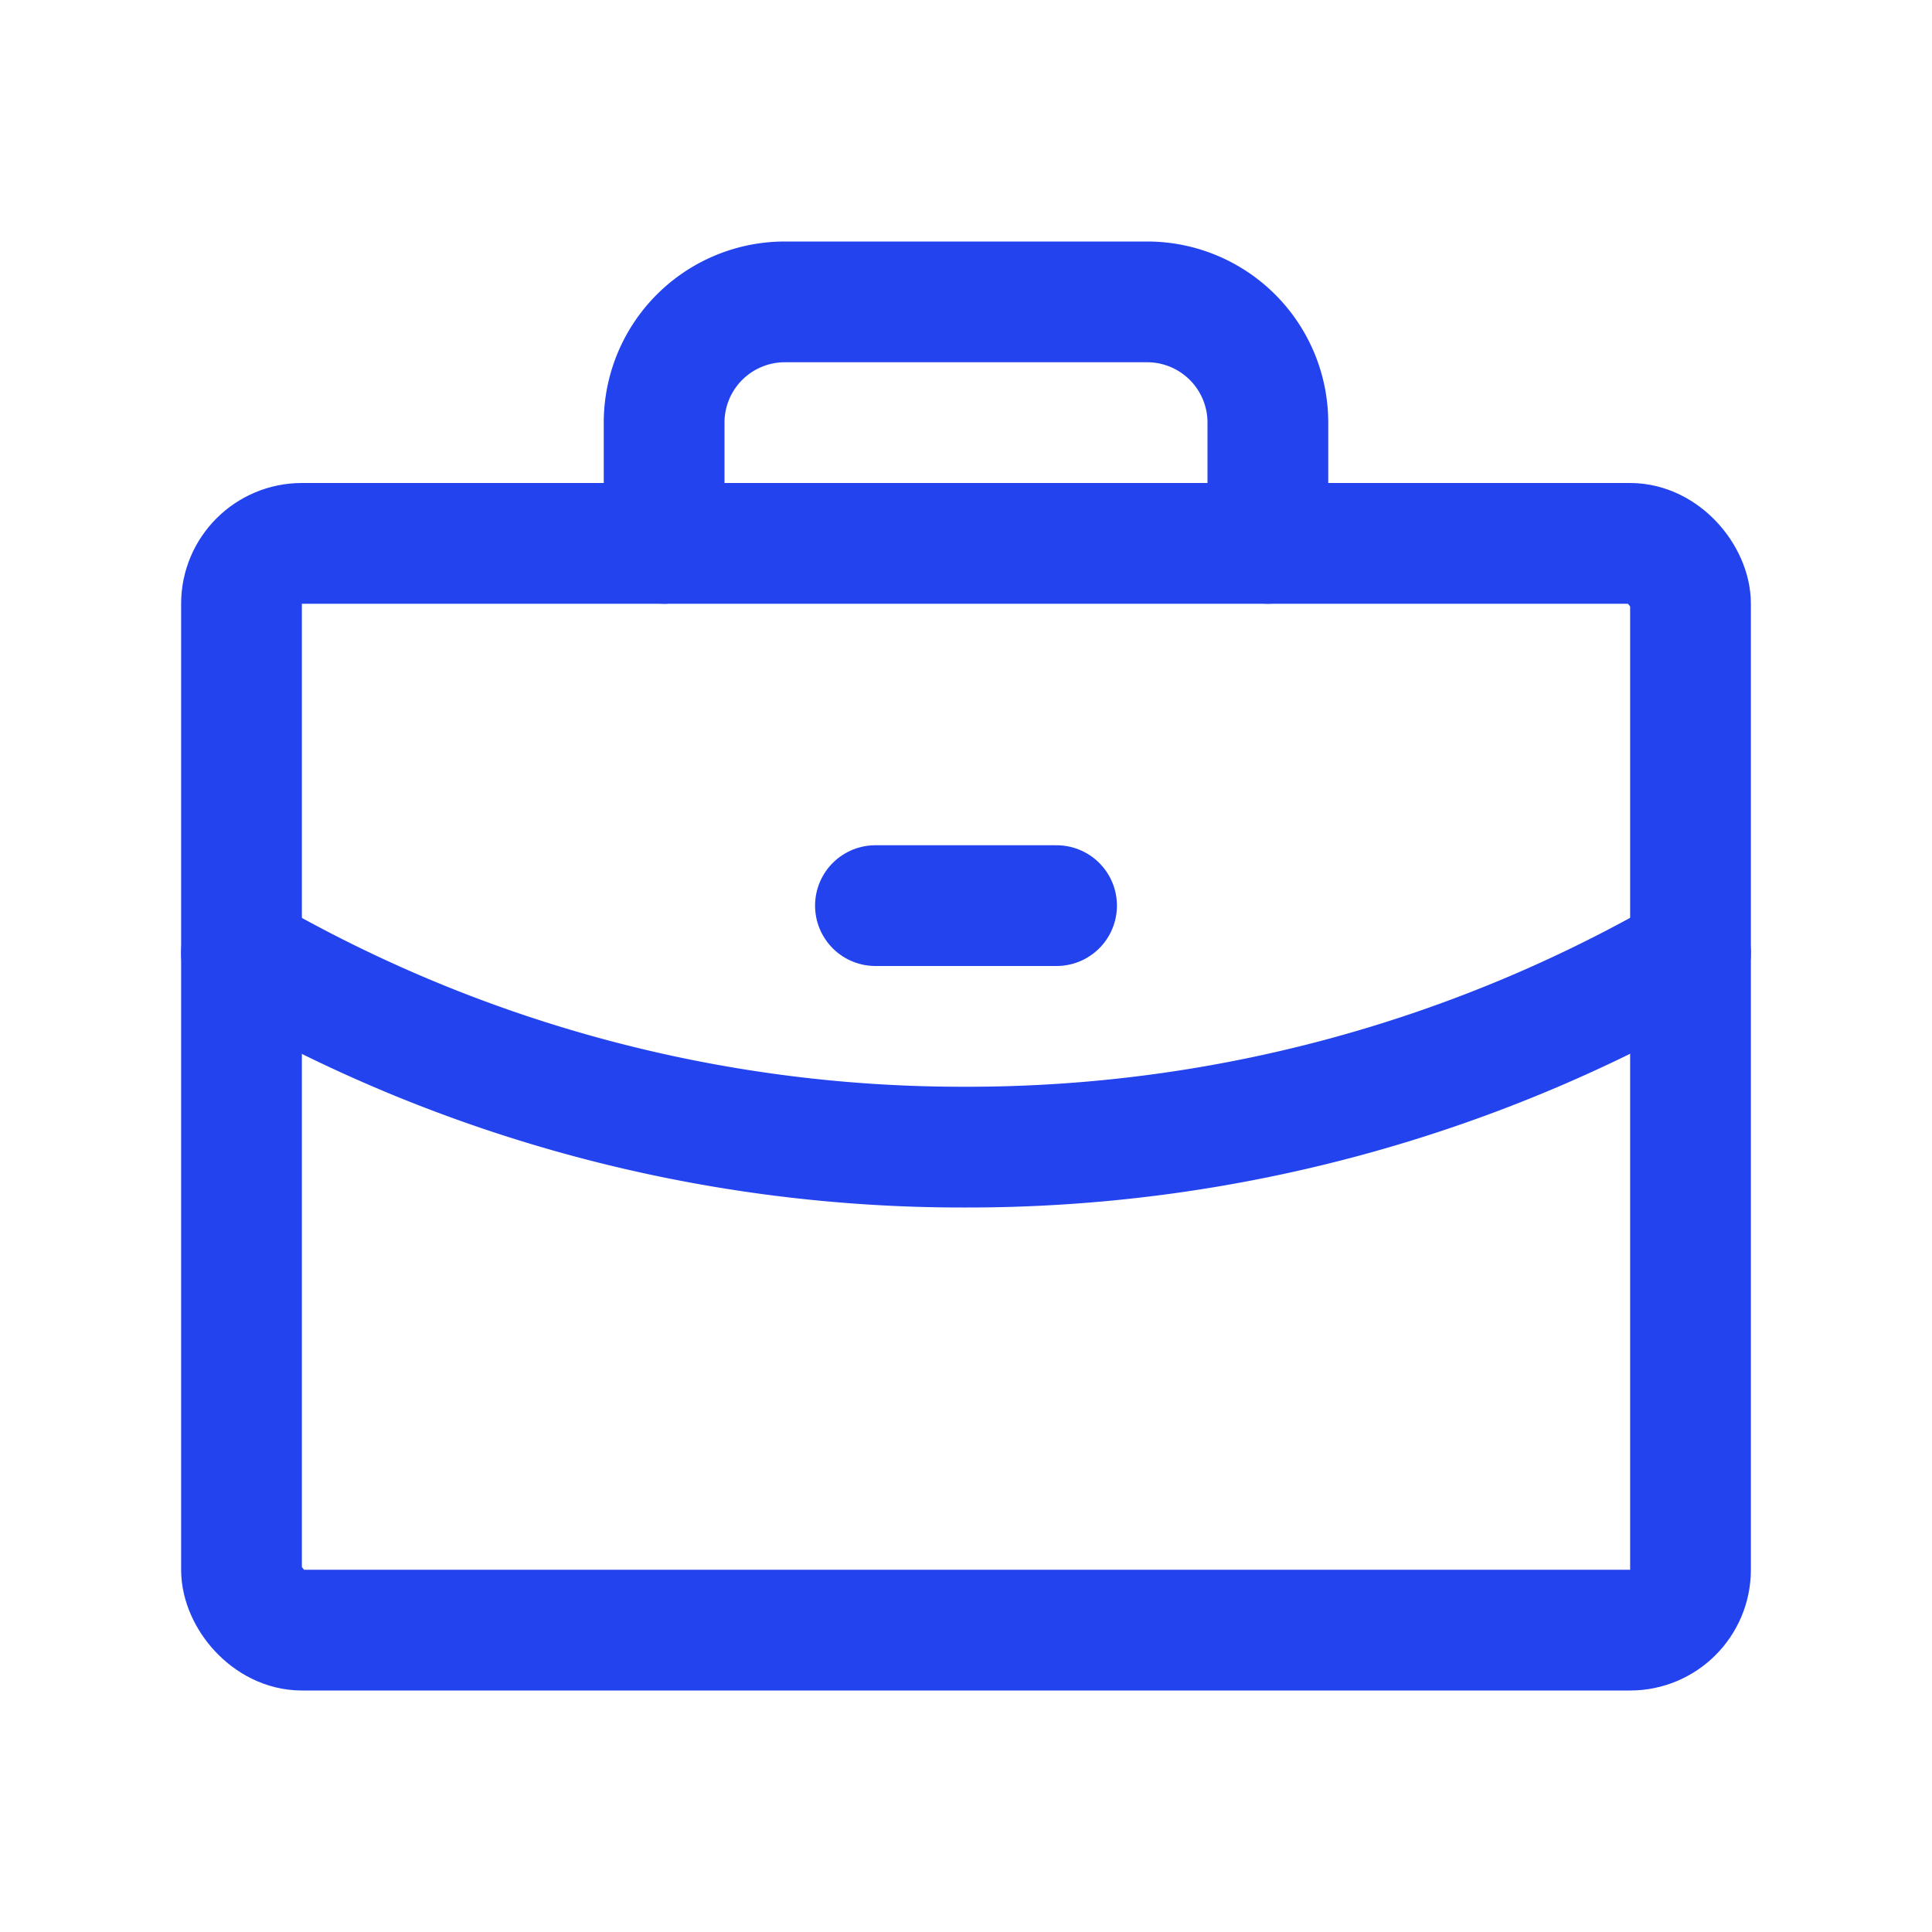
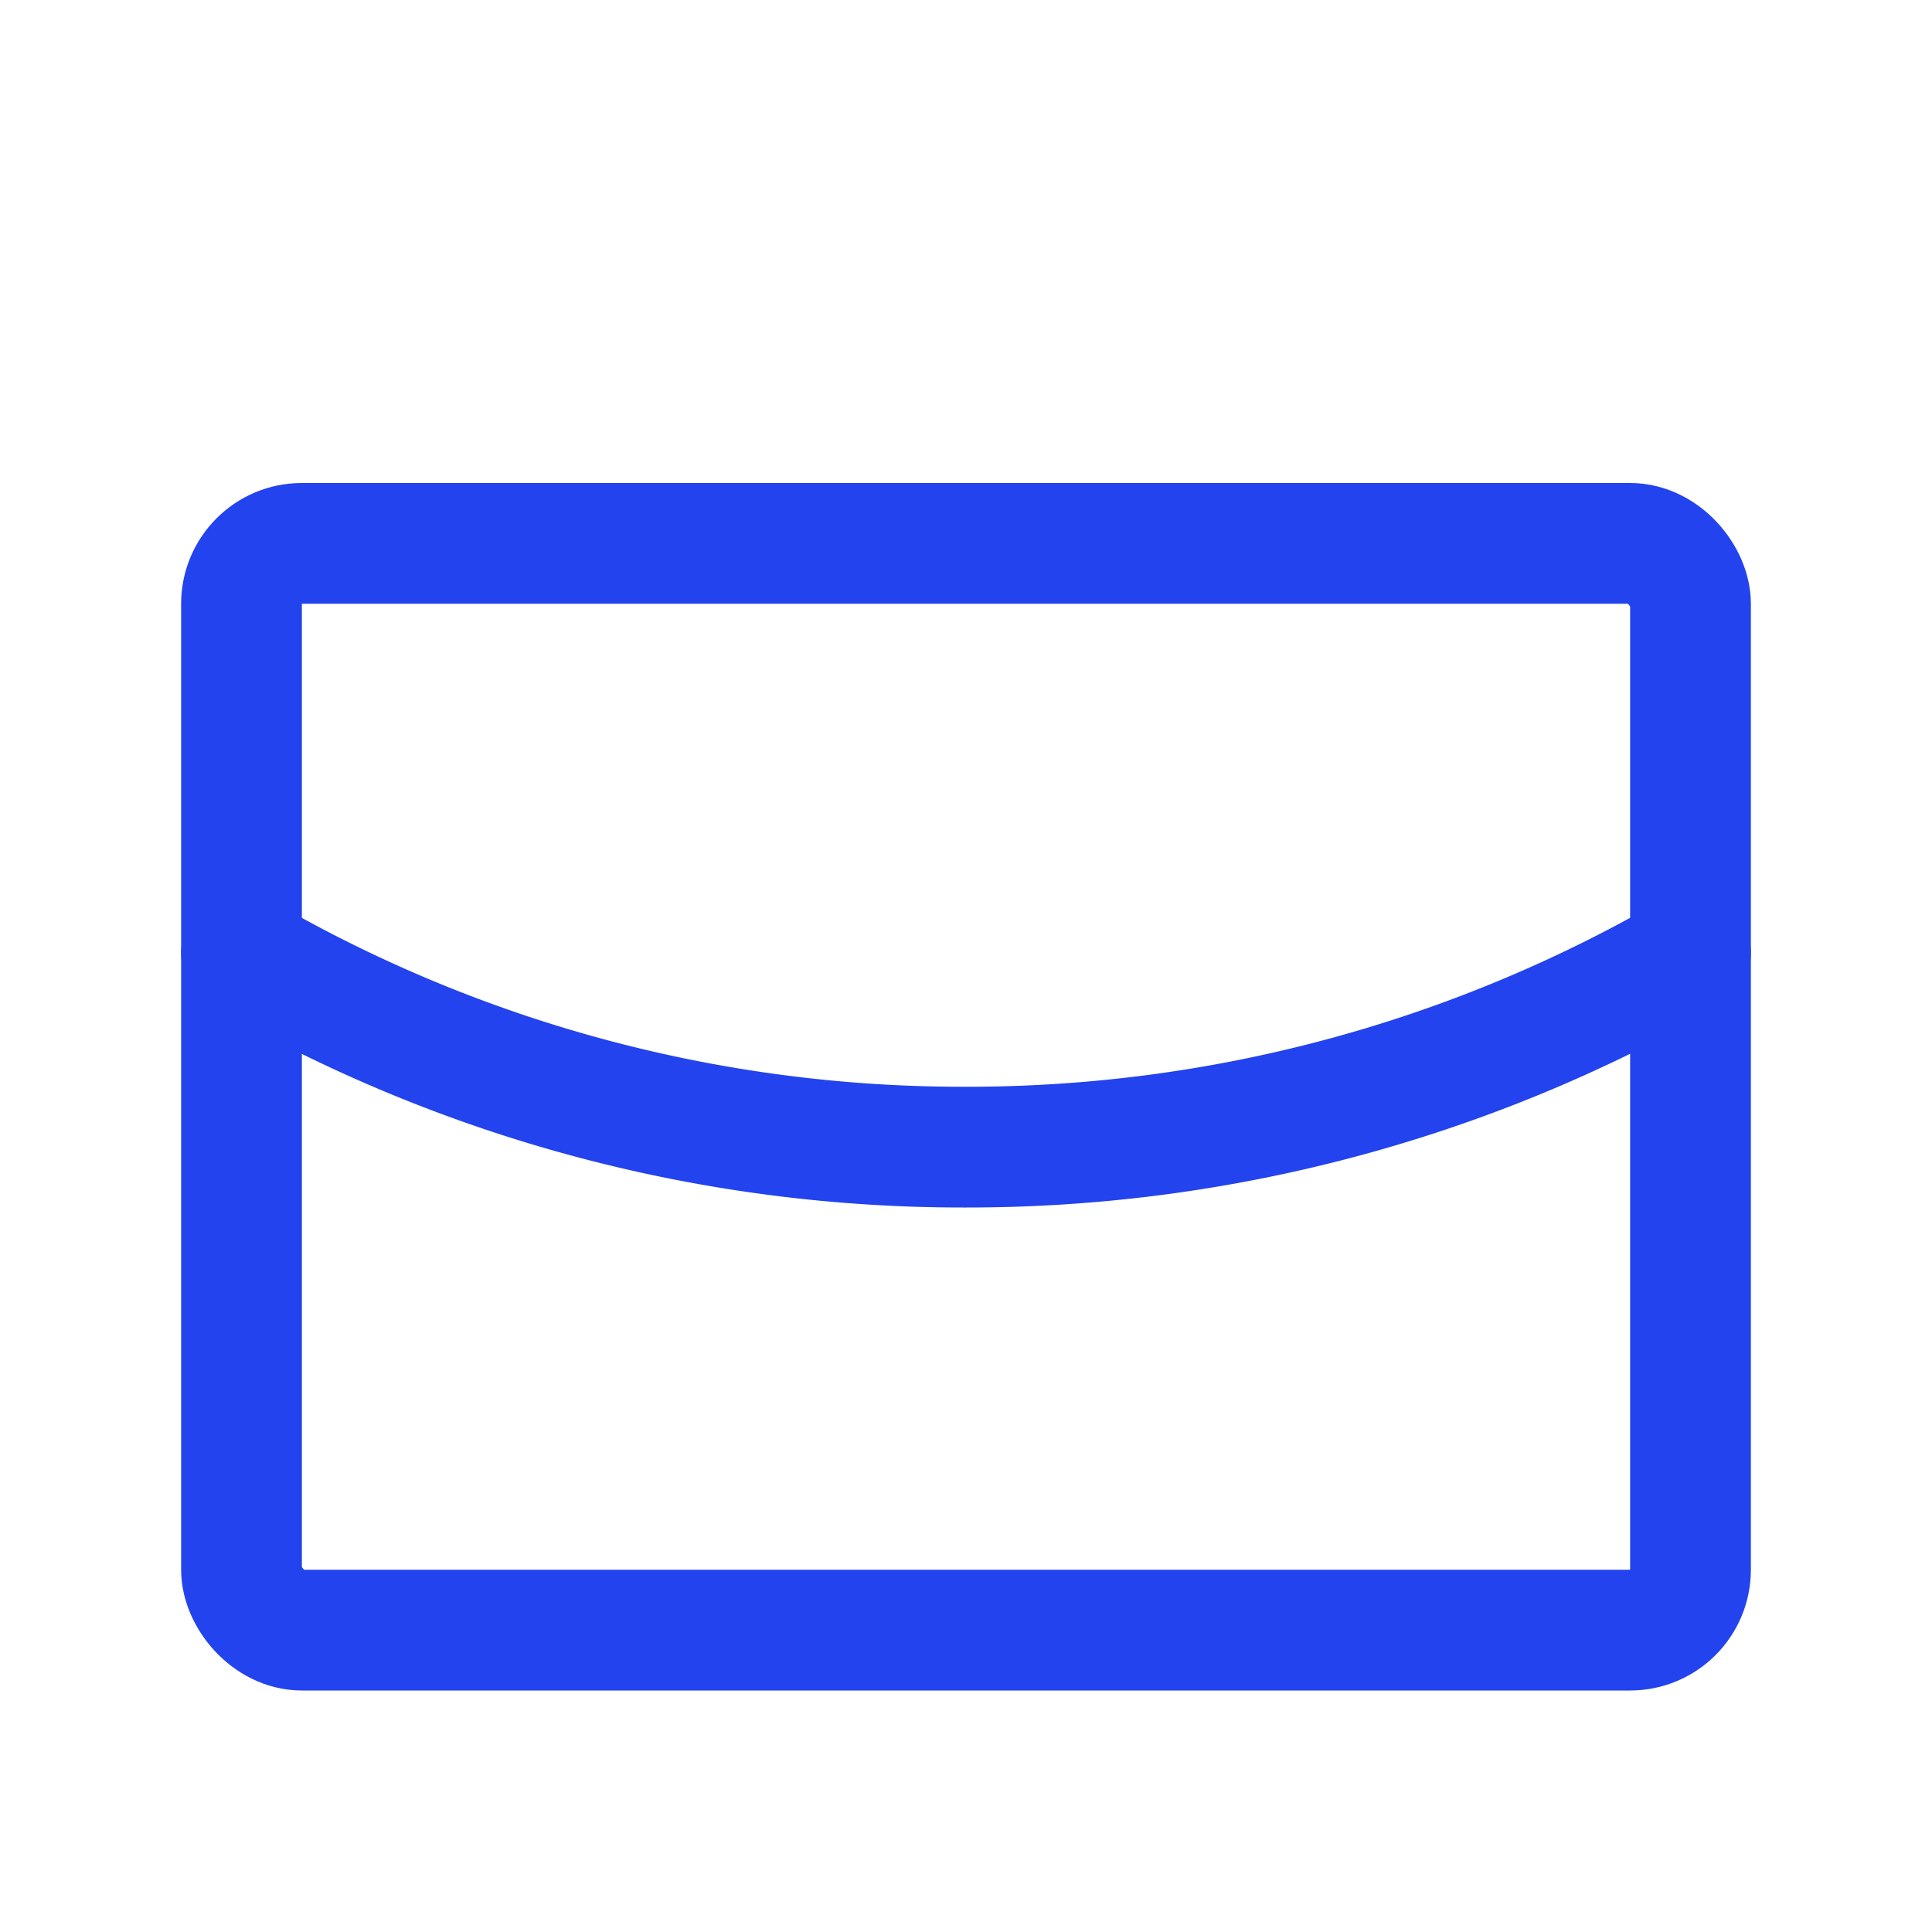
<svg xmlns="http://www.w3.org/2000/svg" viewBox="0 0 256 256">
  <rect fill="none" height="256" width="256" />
  <rect fill="none" height="144" rx="8" stroke="#2343ee" stroke-linecap="round" stroke-linejoin="round" stroke-width="16" width="192" x="32" y="72" />
-   <path d="M168,72V56a16,16,0,0,0-16-16H104A16,16,0,0,0,88,56V72" fill="none" stroke="#2343ee" stroke-linecap="round" stroke-linejoin="round" stroke-width="16" />
  <path d="M224,126.3A191.3,191.3,0,0,1,128,152a190.3,190.3,0,0,1-96-25.7" fill="none" stroke="#2343ee" stroke-linecap="round" stroke-linejoin="round" stroke-width="16" />
-   <line fill="none" stroke="#2343ee" stroke-linecap="round" stroke-linejoin="round" stroke-width="16" x1="116" x2="140" y1="120" y2="120" />
</svg>